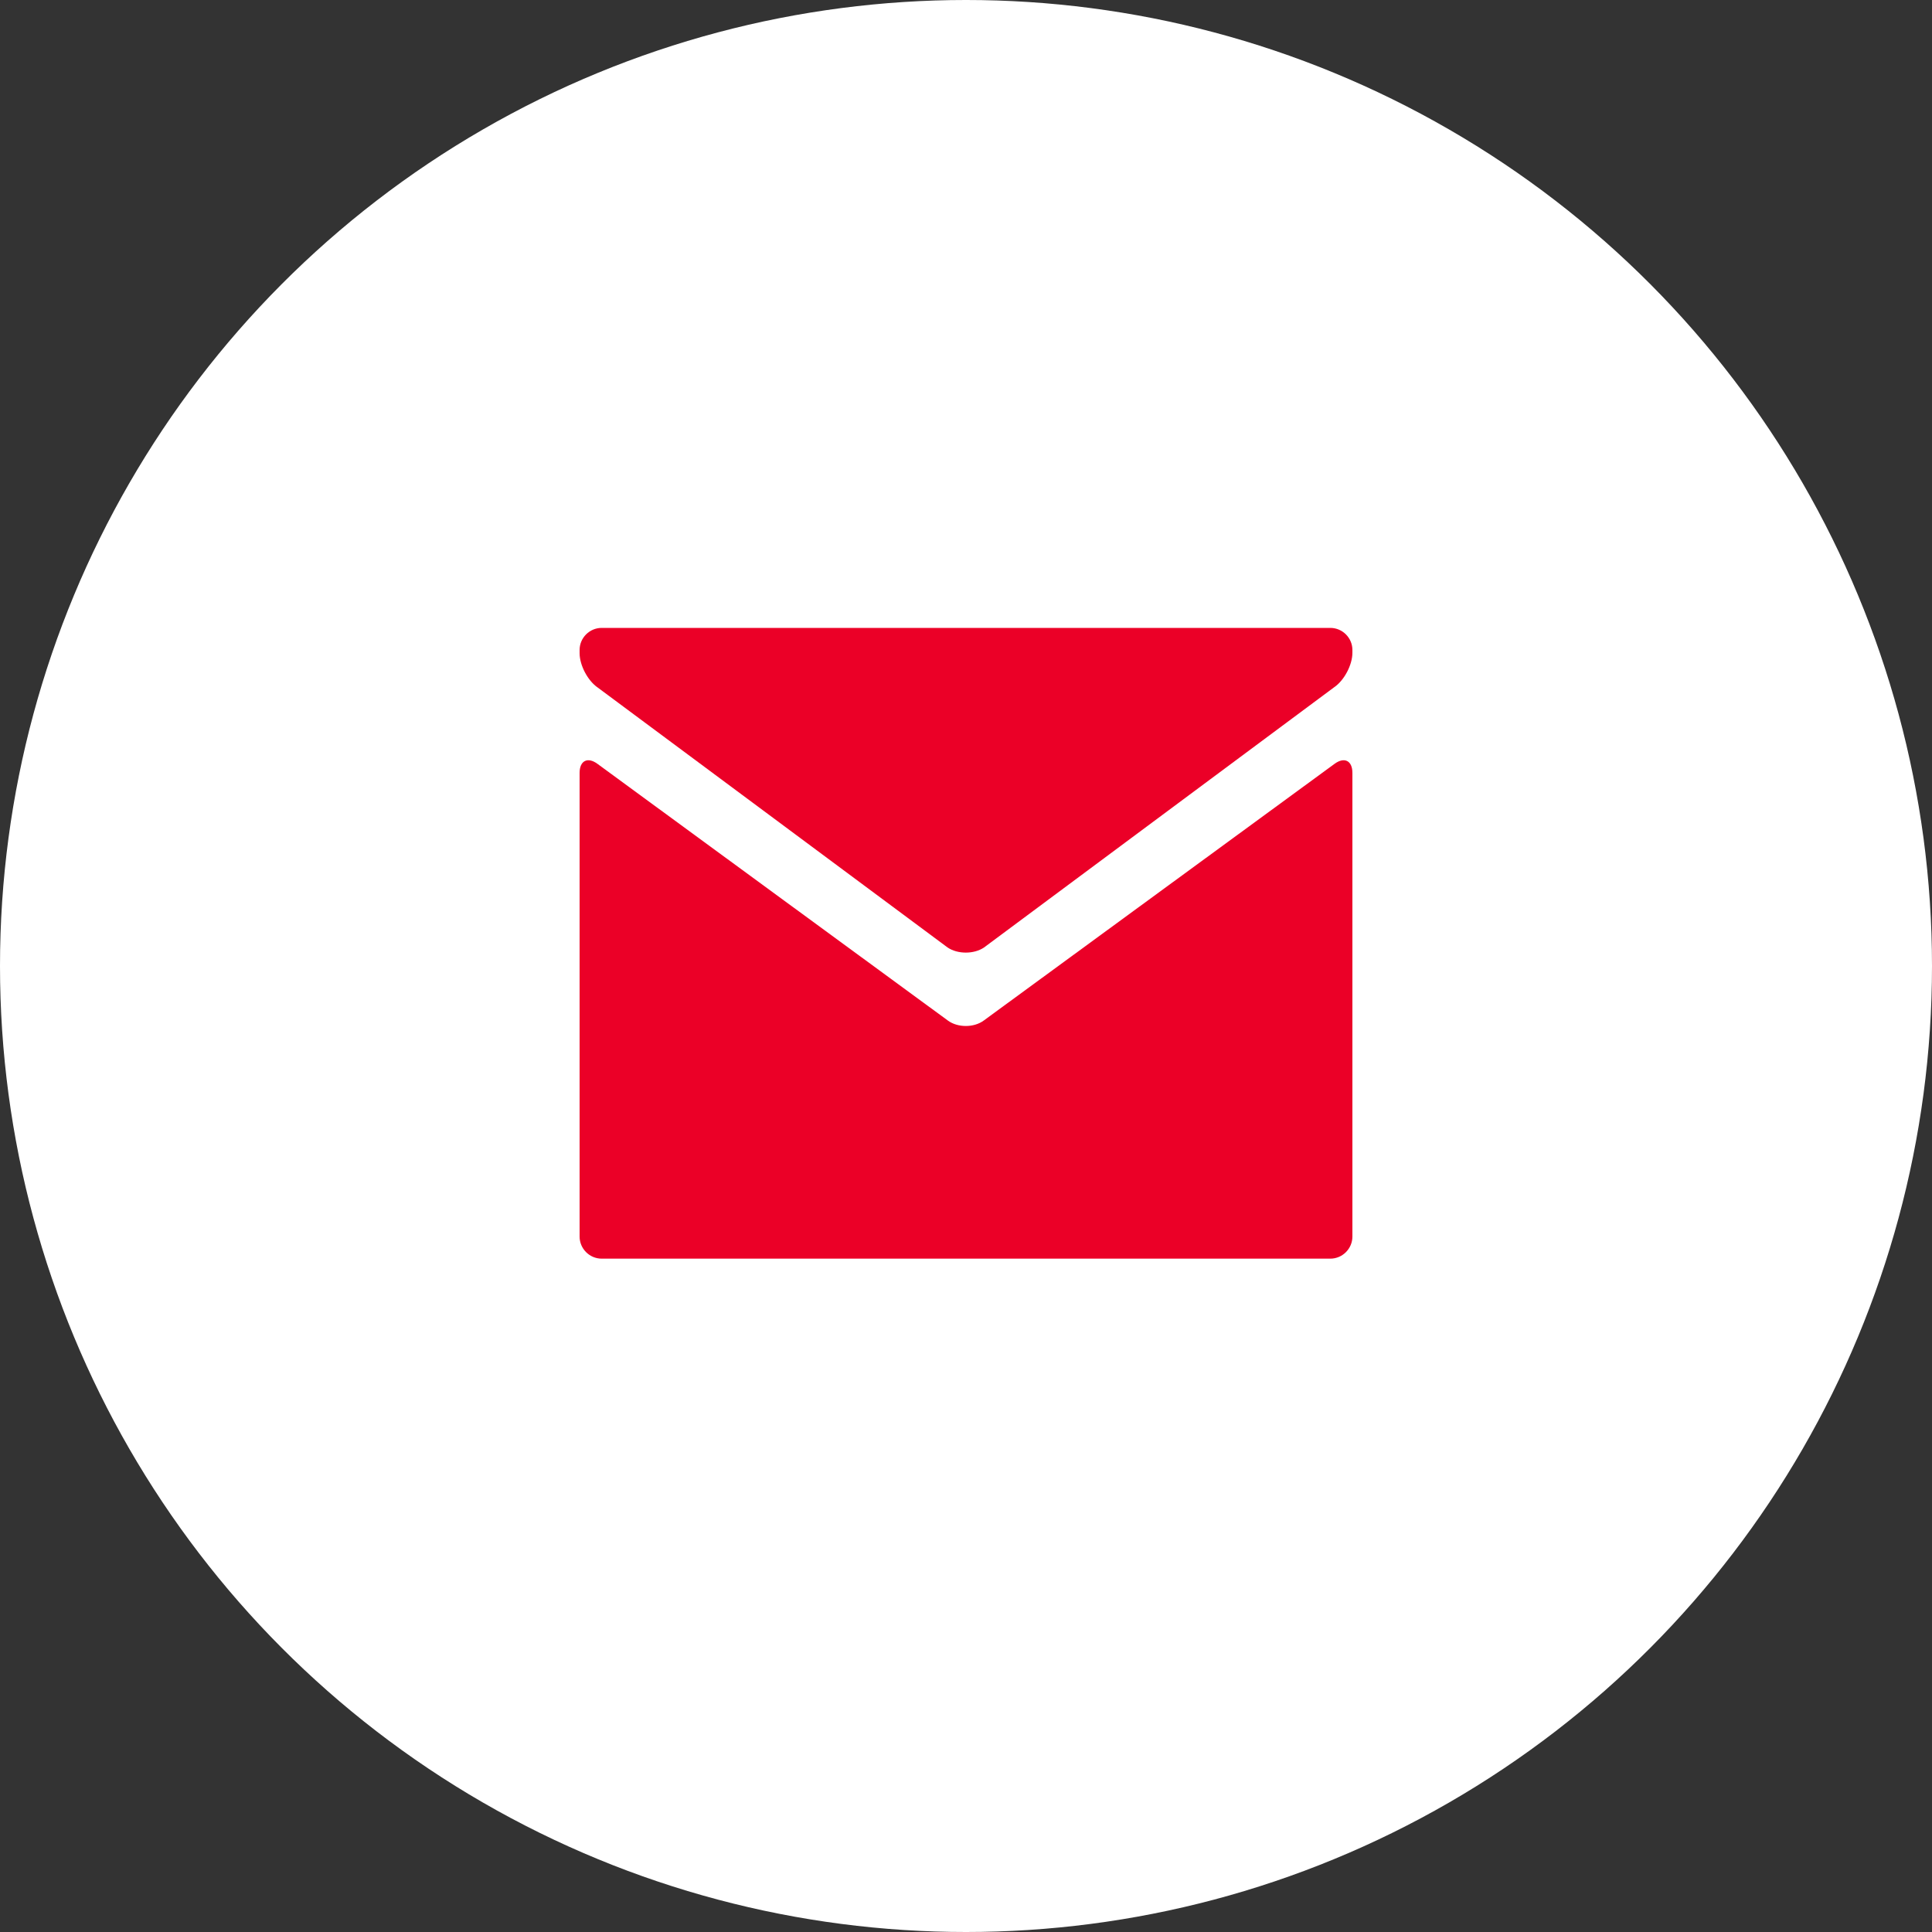
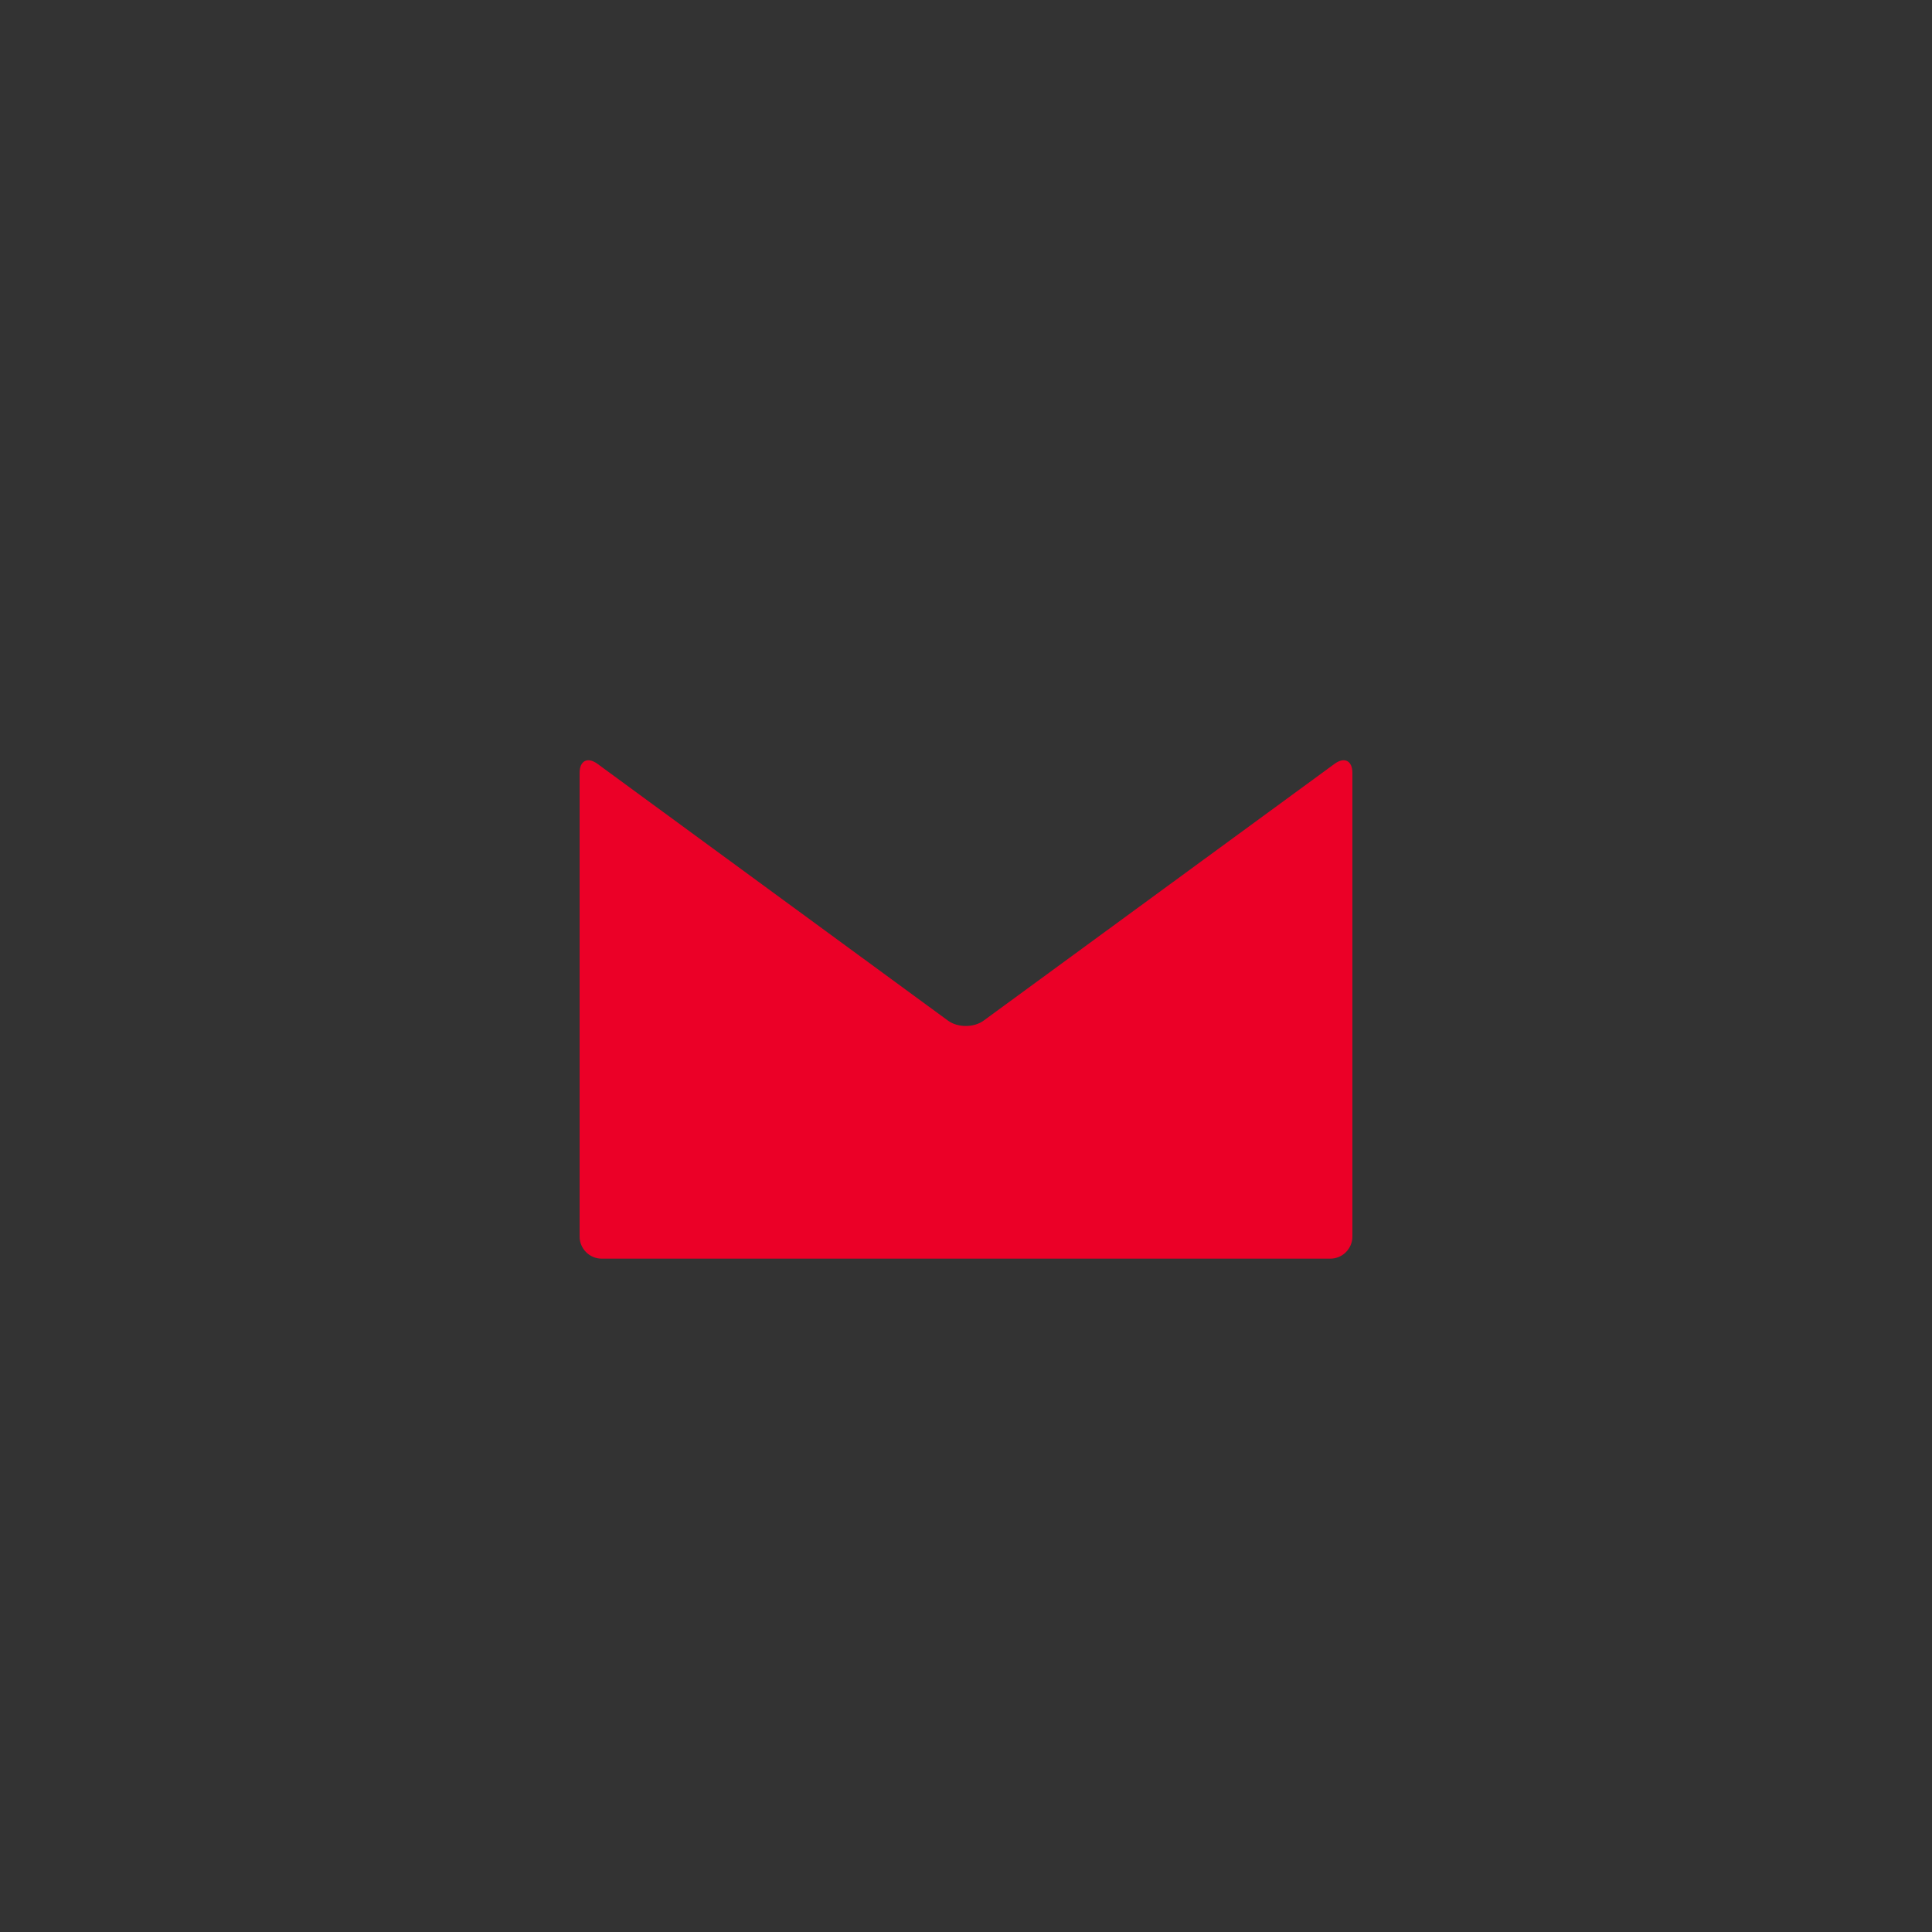
<svg xmlns="http://www.w3.org/2000/svg" width="40" height="40" viewBox="0 0 40 40" fill="none">
  <rect x="0" y="0" width="40" height="40" fill="#333333" stroke="none" />
-   <circle cx="20" cy="20" r="20" fill="white" />
-   <path d="M27.543 13C27.794 13 28 13.206 28 13.457V13.515C28 13.766 27.83 14.088 27.622 14.229L20.374 19.616C20.166 19.758 19.826 19.758 19.618 19.616L12.378 14.237C12.17 14.096 12 13.775 12 13.523V13.457C12 13.206 12.206 13 12.457 13H27.543V13Z" fill="#EB0027" />
  <path d="M19.627 21.131C19.83 21.279 20.162 21.279 20.365 21.131L27.631 15.814C27.834 15.665 28 15.749 28 16.001V25.602C28 25.853 27.794 26.059 27.543 26.059H12.457C12.206 26.059 12 25.853 12 25.602V16.001C12 15.749 12.166 15.665 12.369 15.814L19.627 21.131Z" fill="#EB0027" />
</svg>